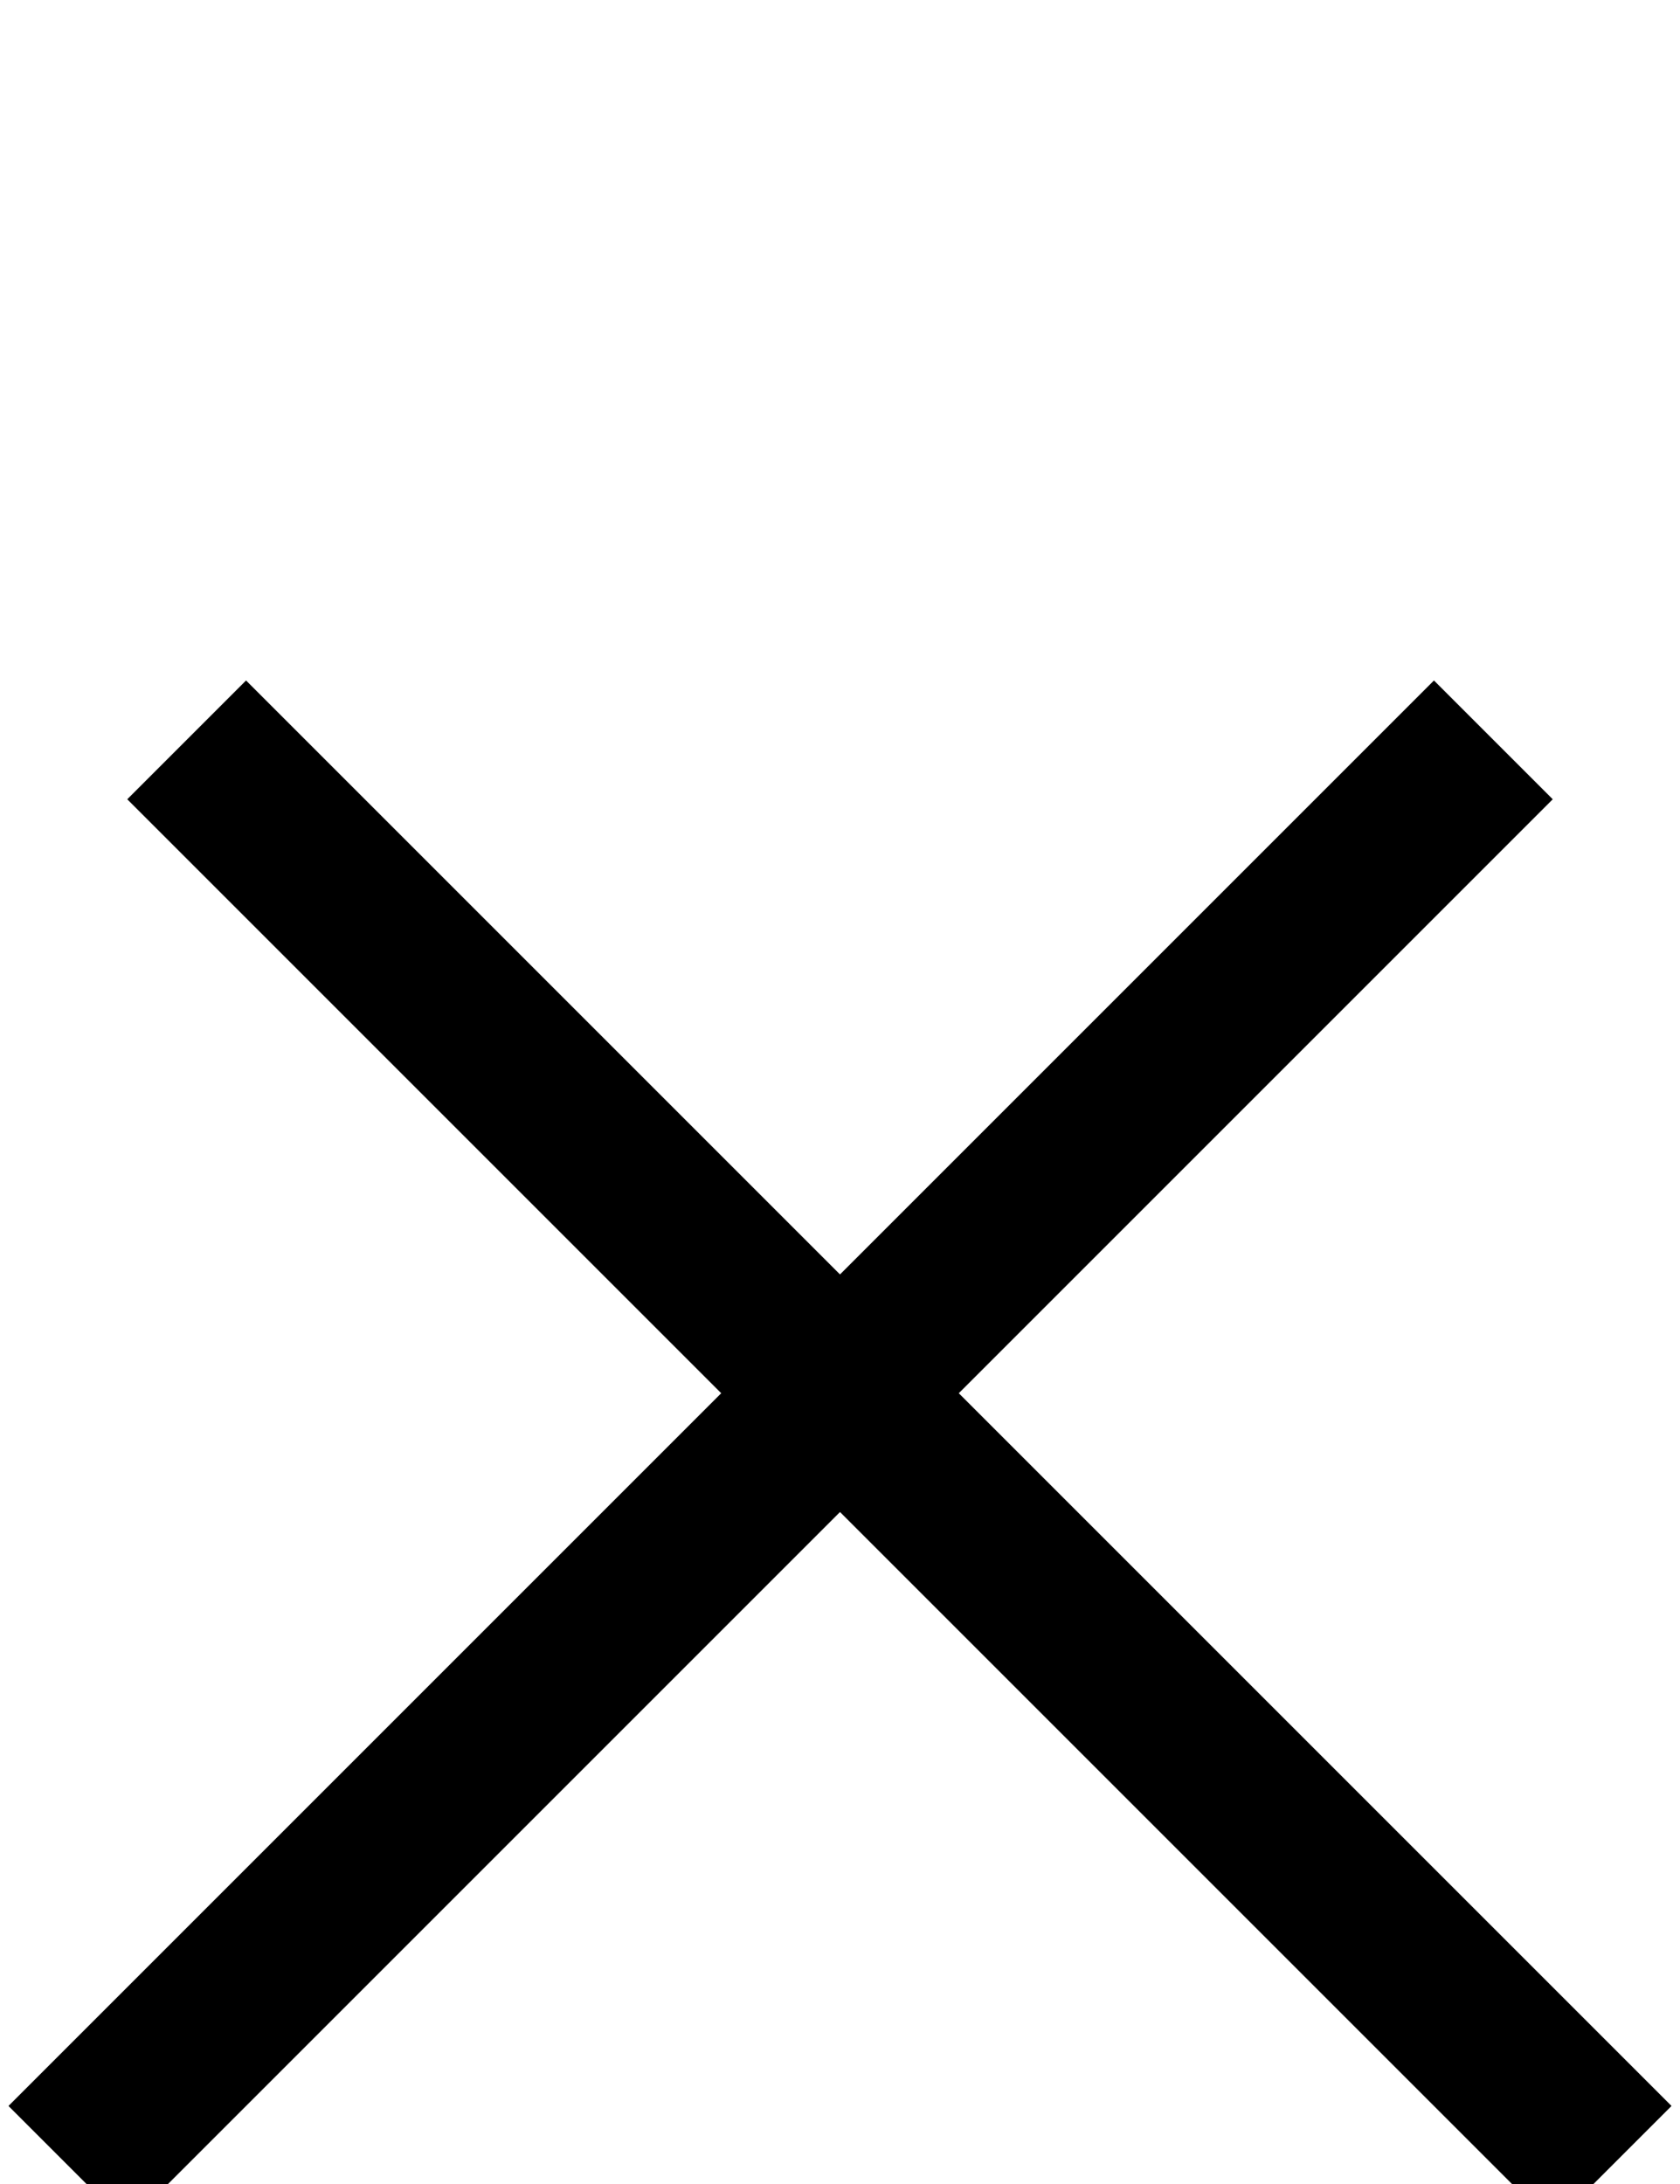
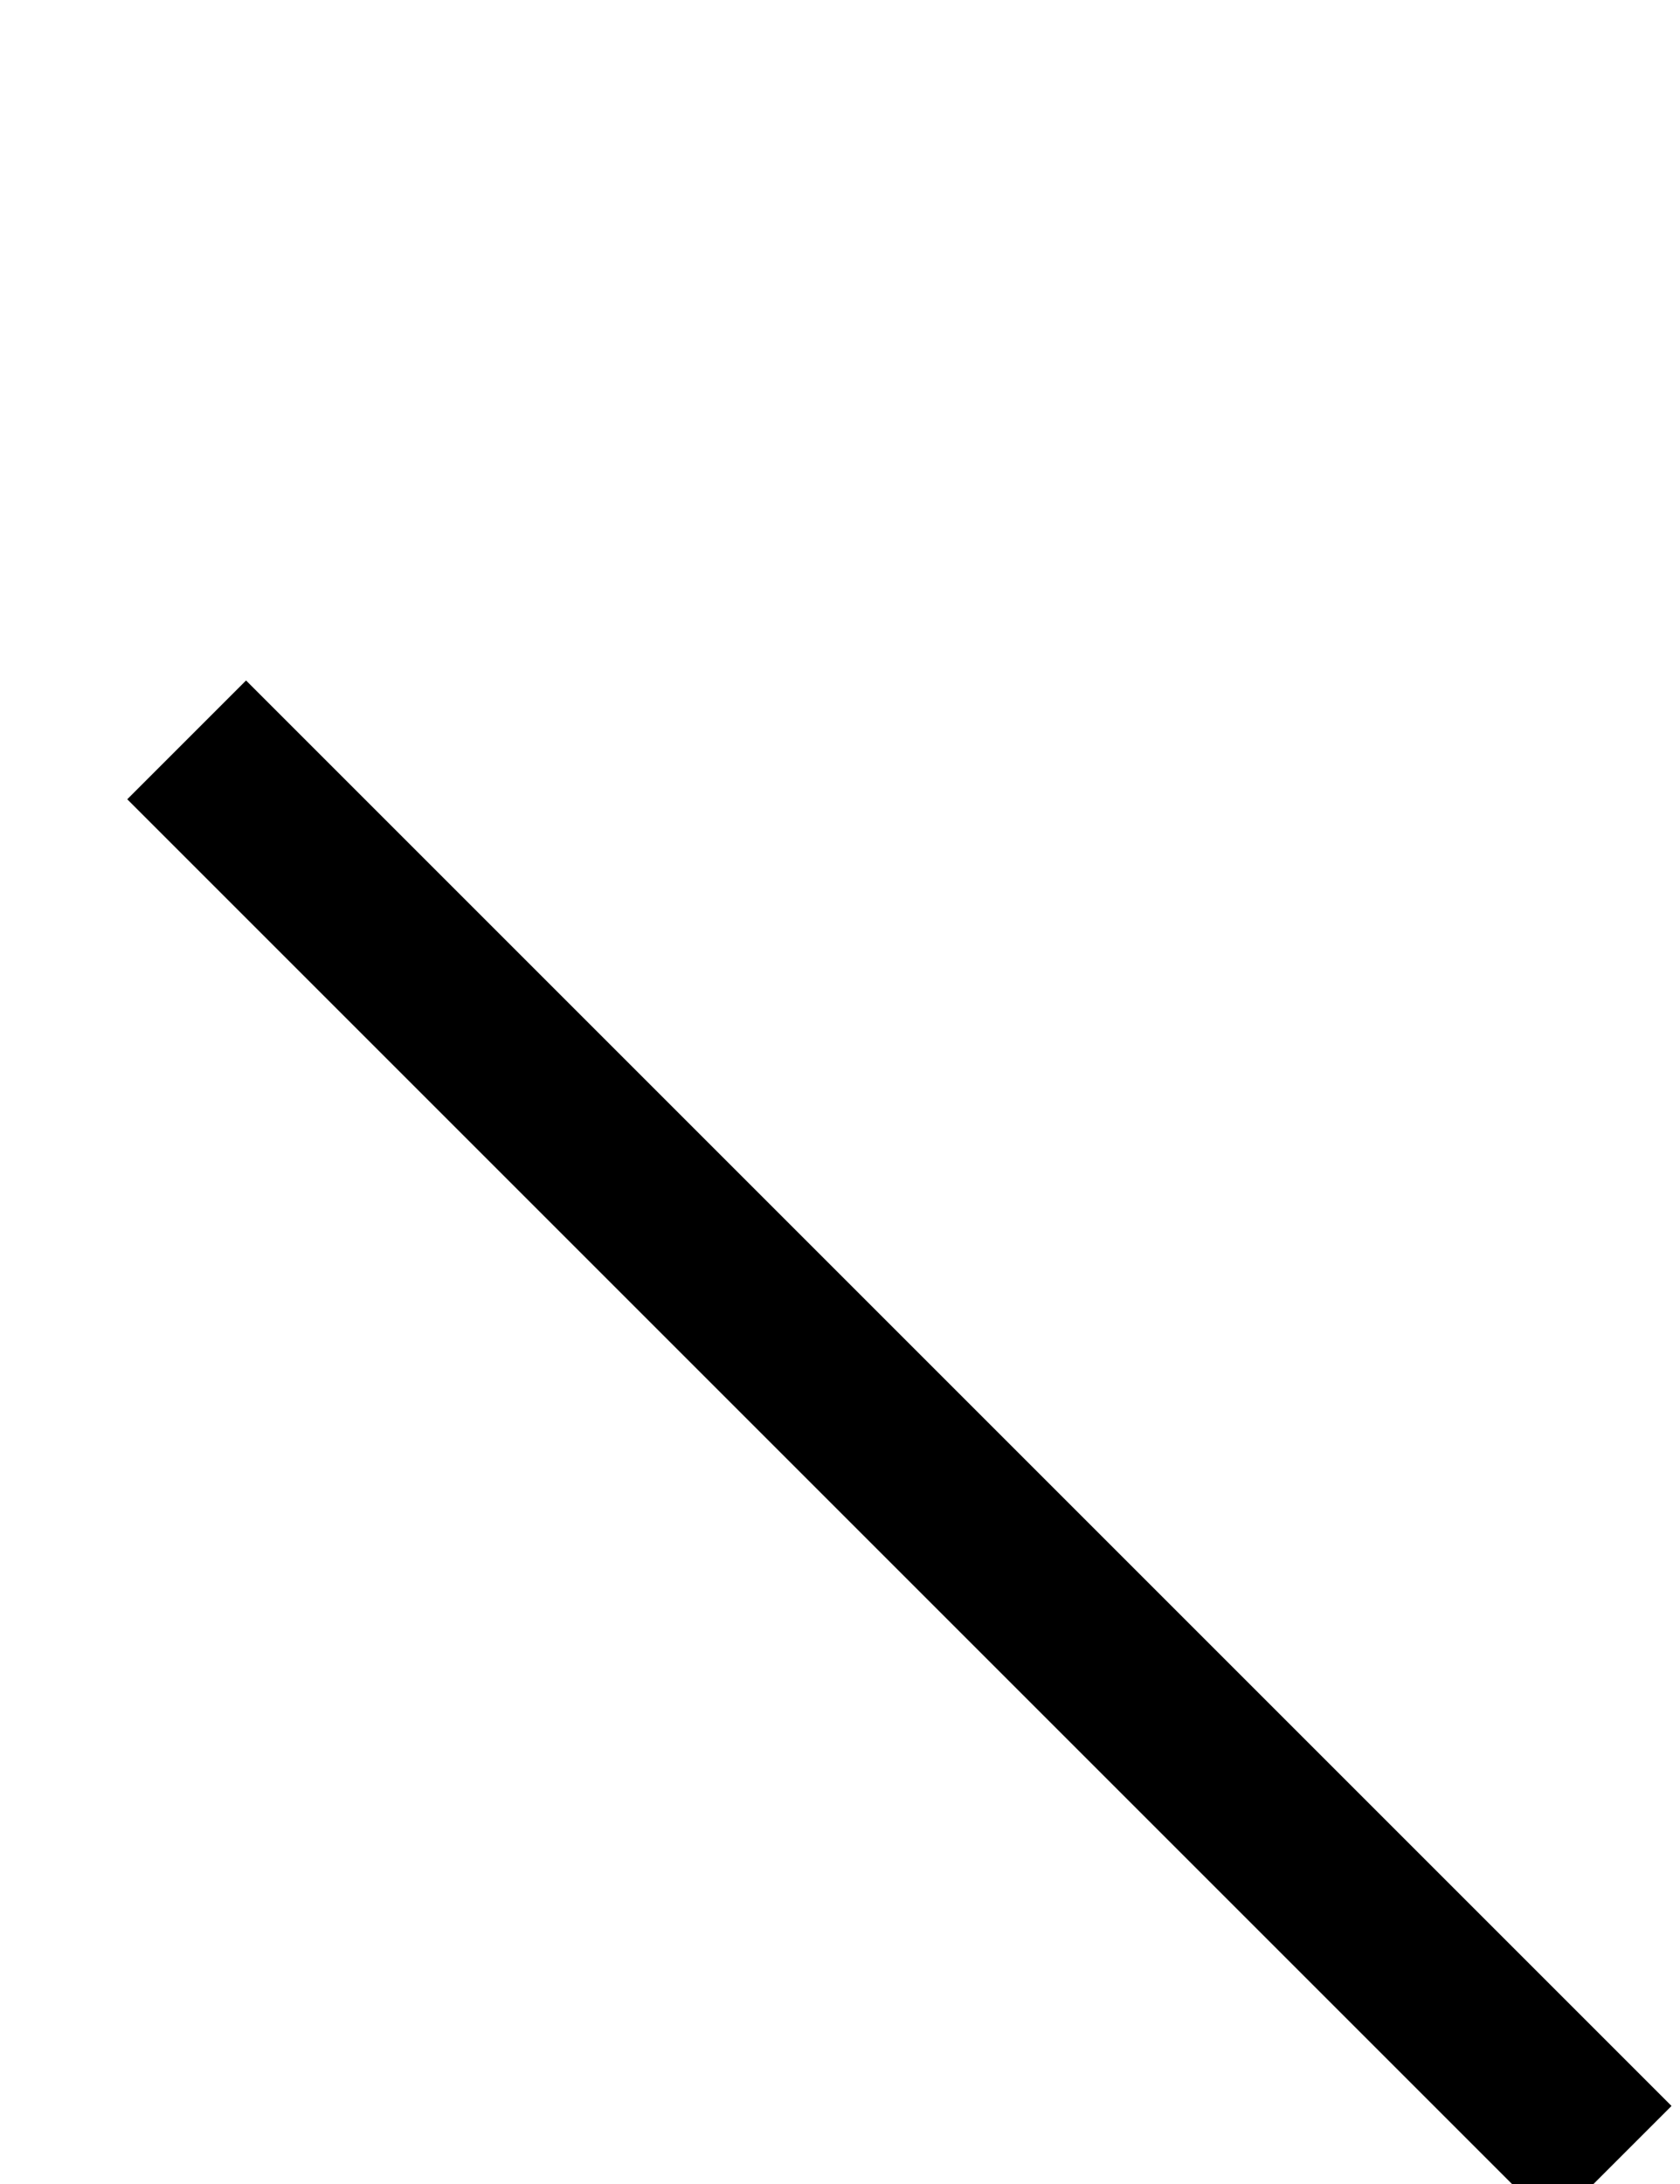
<svg xmlns="http://www.w3.org/2000/svg" width="10" height="13" viewBox="0 0 10 13" fill="none">
-   <line x1="0.404" y1="12.889" x2="8.889" y2="4.404" stroke="black" />
  <line x1="1.111" y1="4.404" x2="9.596" y2="12.889" stroke="black" />
</svg>